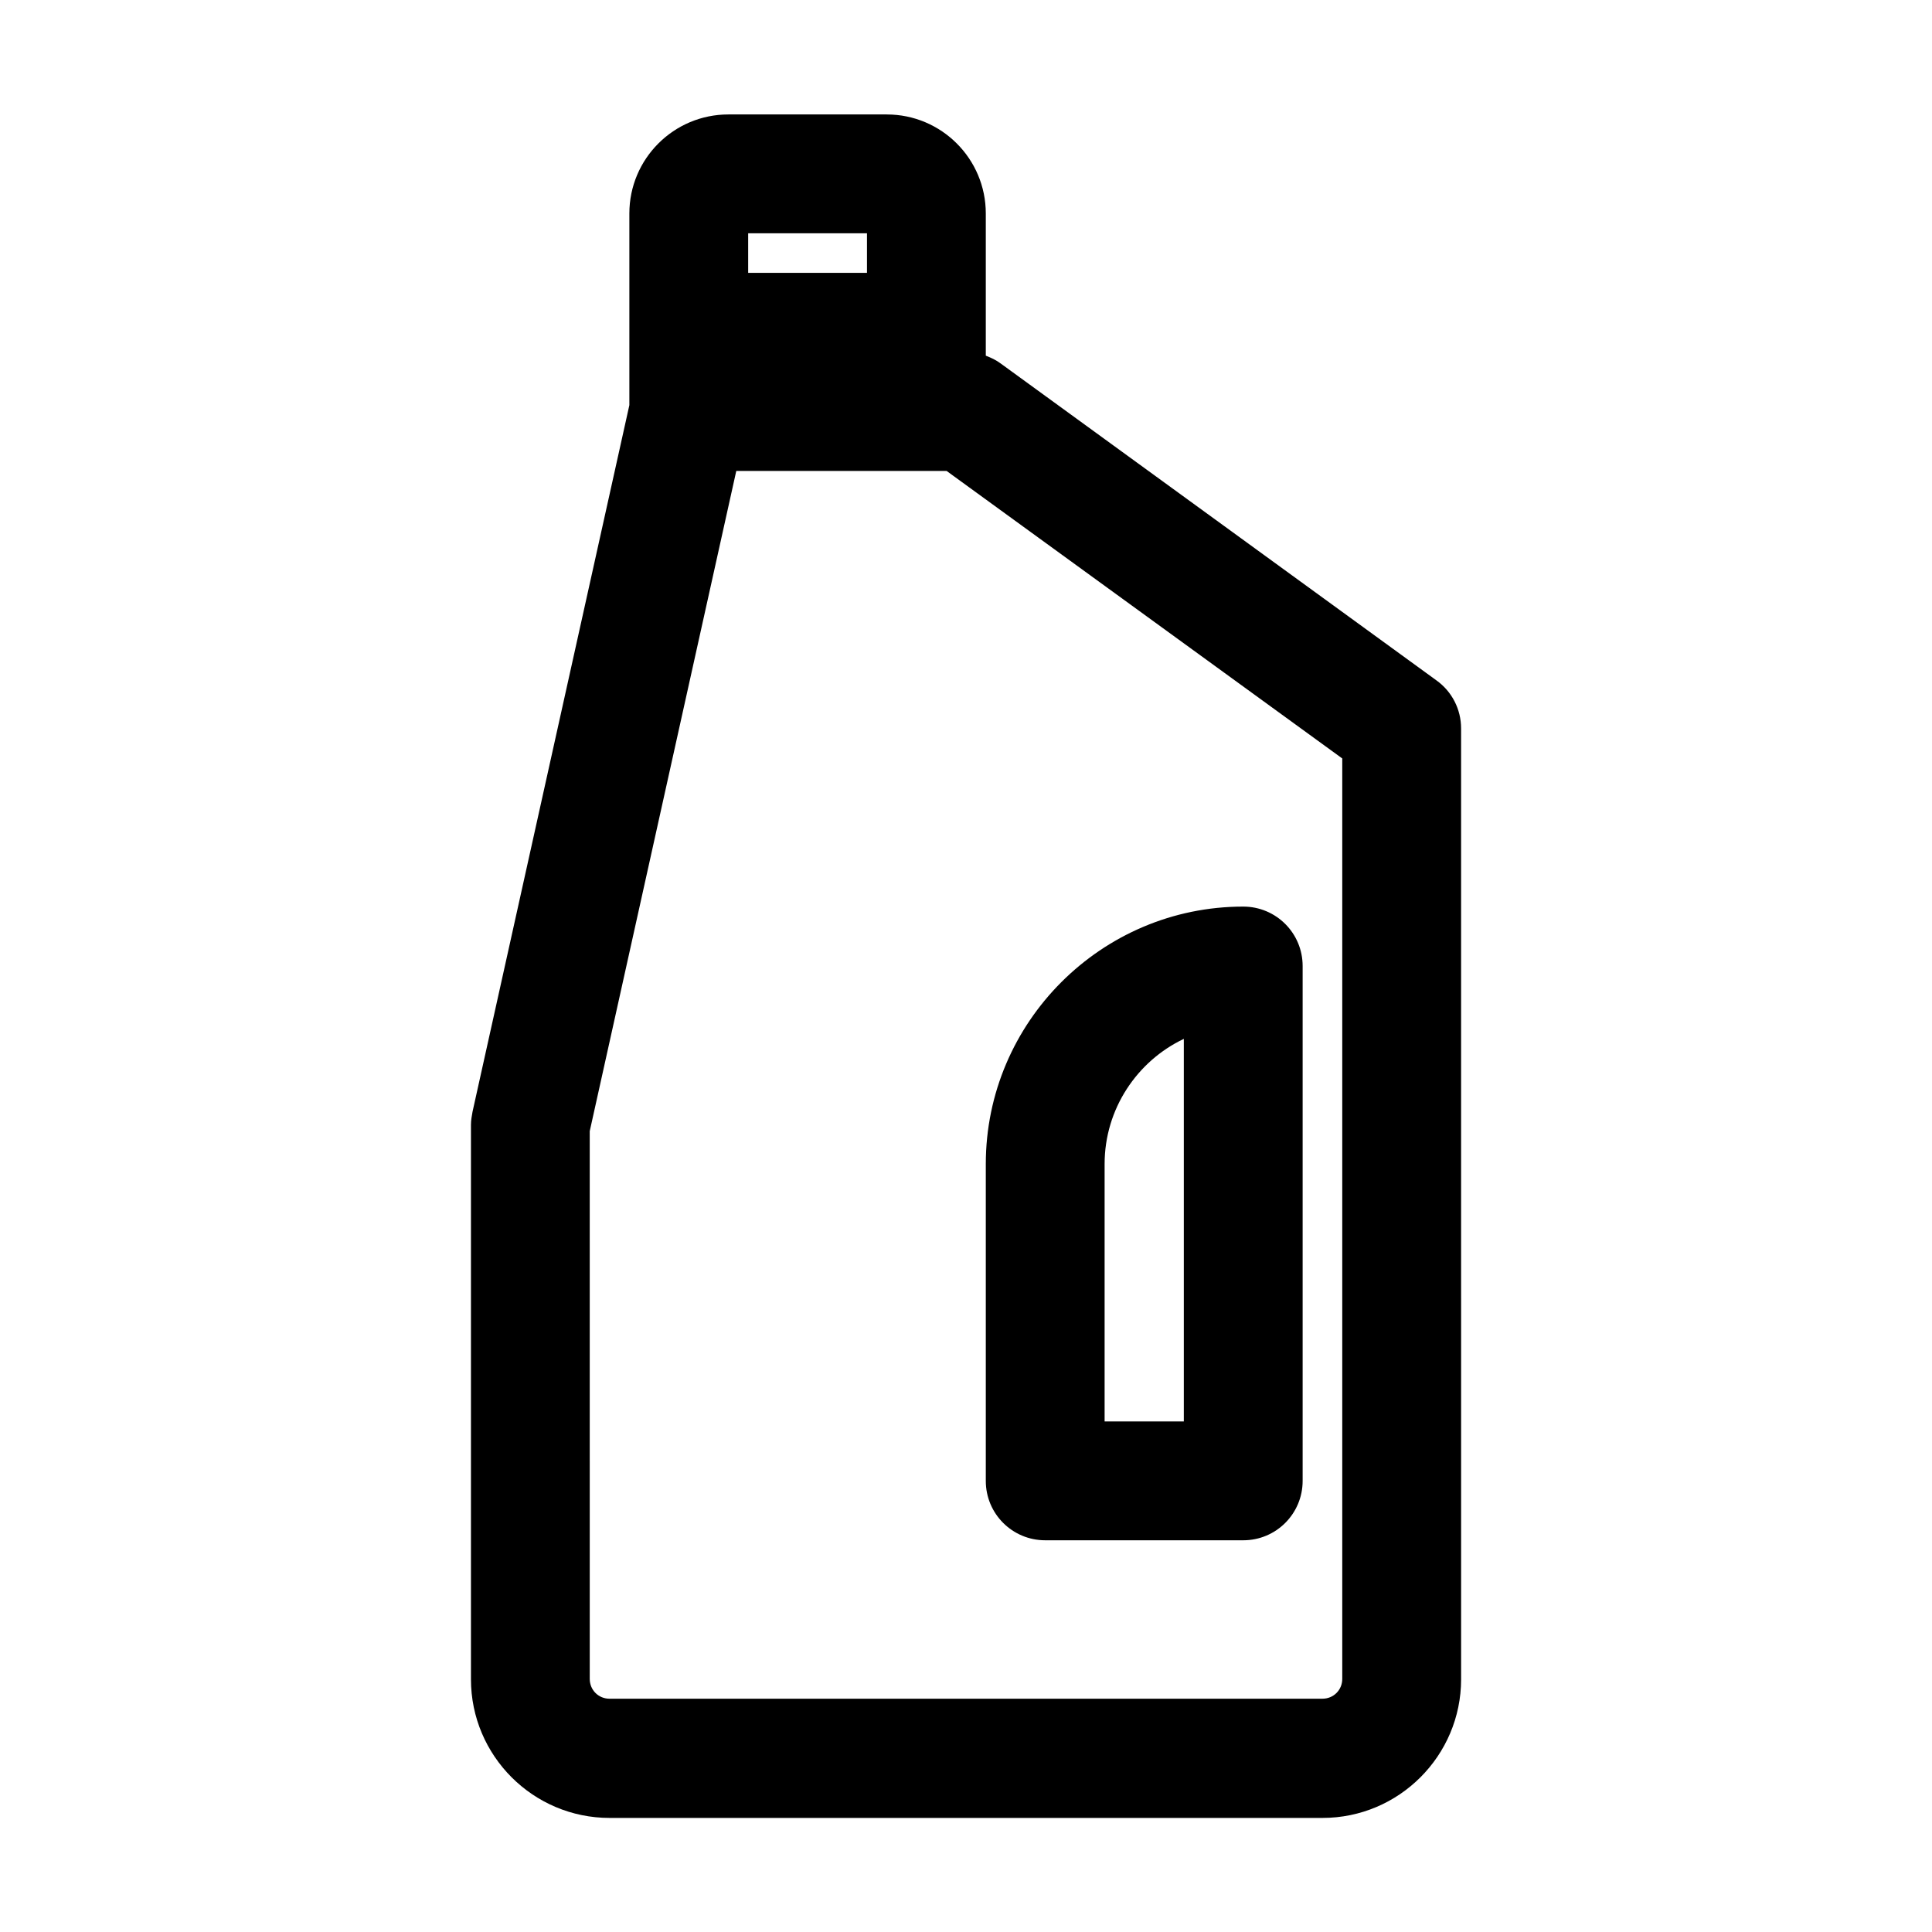
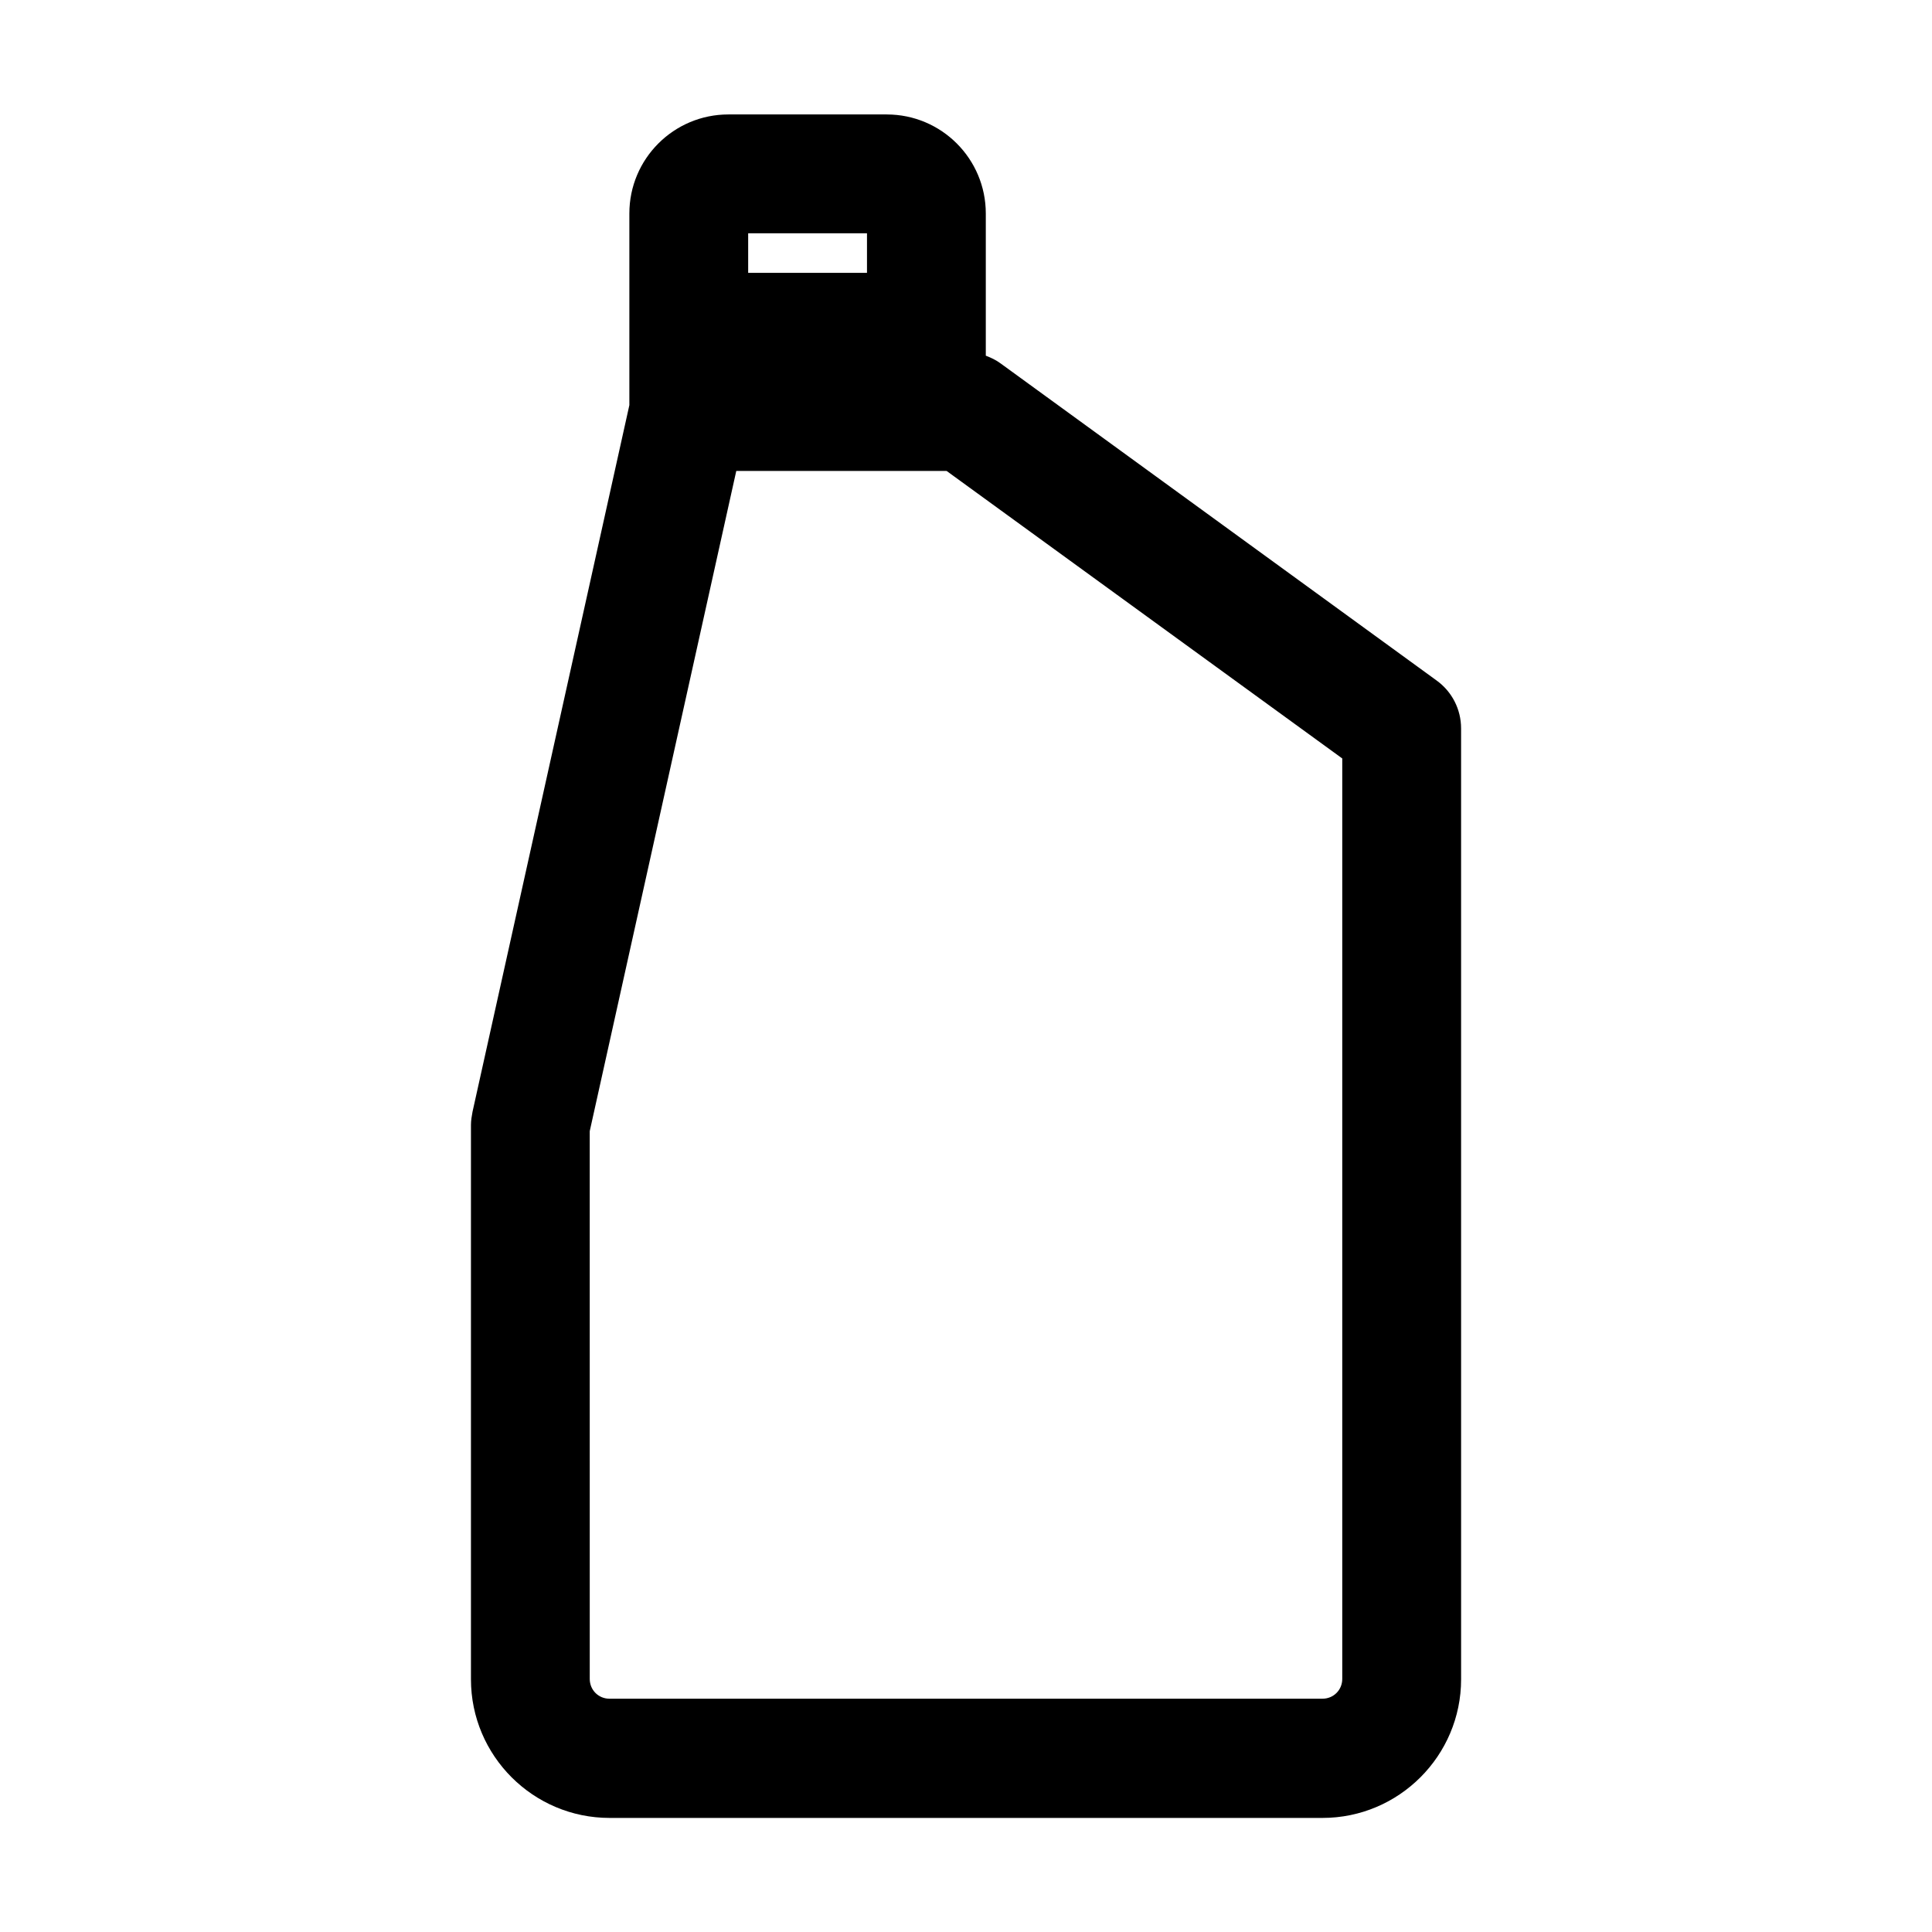
<svg xmlns="http://www.w3.org/2000/svg" fill="#000000" width="800px" height="800px" version="1.1" viewBox="144 144 512 512">
  <g>
-     <path d="m379.01 174.33h-41.984c-14.484 0-26.238 11.754-26.238 26.238v50.801l-41.562 187.25c-0.211 1.156-0.418 2.309-0.418 3.465v146.95c0 20.258 16.48 36.734 36.734 36.734h188.93c20.258 0 36.734-16.48 36.734-36.734l-0.004-252.01c0-5.039-2.414-9.762-6.508-12.699l-115.46-83.969c-1.258-0.945-2.625-1.574-3.988-2.098v-37.684c0-14.484-11.754-26.242-26.238-26.242zm-36.738 31.488h31.488v10.496h-31.488zm157.44 139.18v243.93c0 2.938-2.309 5.246-5.246 5.246l-188.93 0.004c-2.938 0-5.246-2.309-5.246-5.246l-0.004-145.16 38.836-174.97h55.734z" />
-     <path d="m420.99 552.19h52.48c8.711 0 15.742-7.031 15.742-15.742v-136.45c0-8.711-7.031-15.742-15.742-15.742-37.574 0-68.223 30.648-68.223 68.223v83.969c-0.004 8.711 7.027 15.742 15.742 15.742zm15.742-99.711c0-14.59 8.605-27.289 20.992-33.168v101.39h-20.992z" />
+     <path d="m379.01 174.33h-41.984c-14.484 0-26.238 11.754-26.238 26.238v50.801l-41.562 187.25c-0.211 1.156-0.418 2.309-0.418 3.465v146.95c0 20.258 16.48 36.734 36.734 36.734h188.93c20.258 0 36.734-16.48 36.734-36.734l-0.004-252.01c0-5.039-2.414-9.762-6.508-12.699l-115.46-83.969c-1.258-0.945-2.625-1.574-3.988-2.098v-37.684c0-14.484-11.754-26.242-26.238-26.242zm-36.738 31.488h31.488v10.496h-31.488zm157.44 139.18v243.93c0 2.938-2.309 5.246-5.246 5.246l-188.93 0.004c-2.938 0-5.246-2.309-5.246-5.246l-0.004-145.16 38.836-174.97h55.734" />
  </g>
</svg>